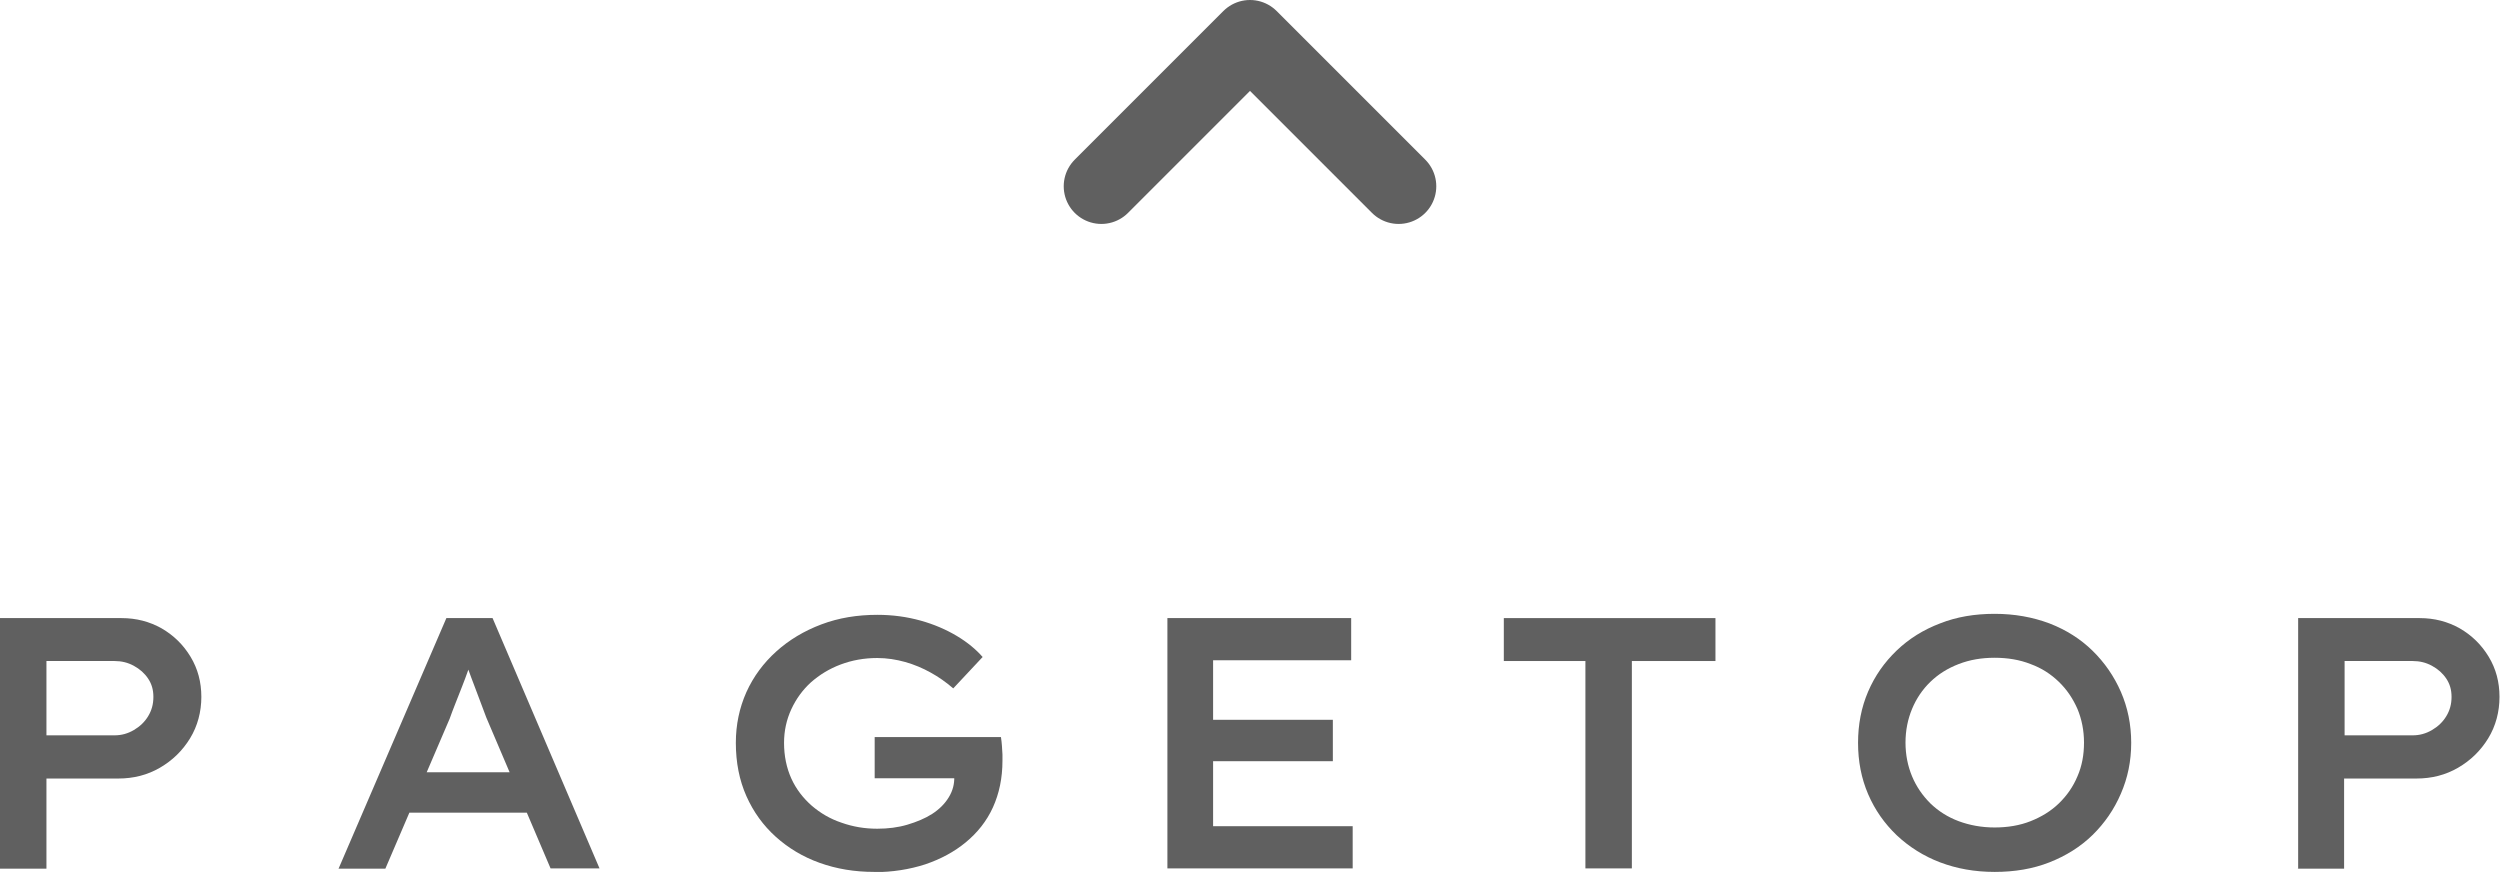
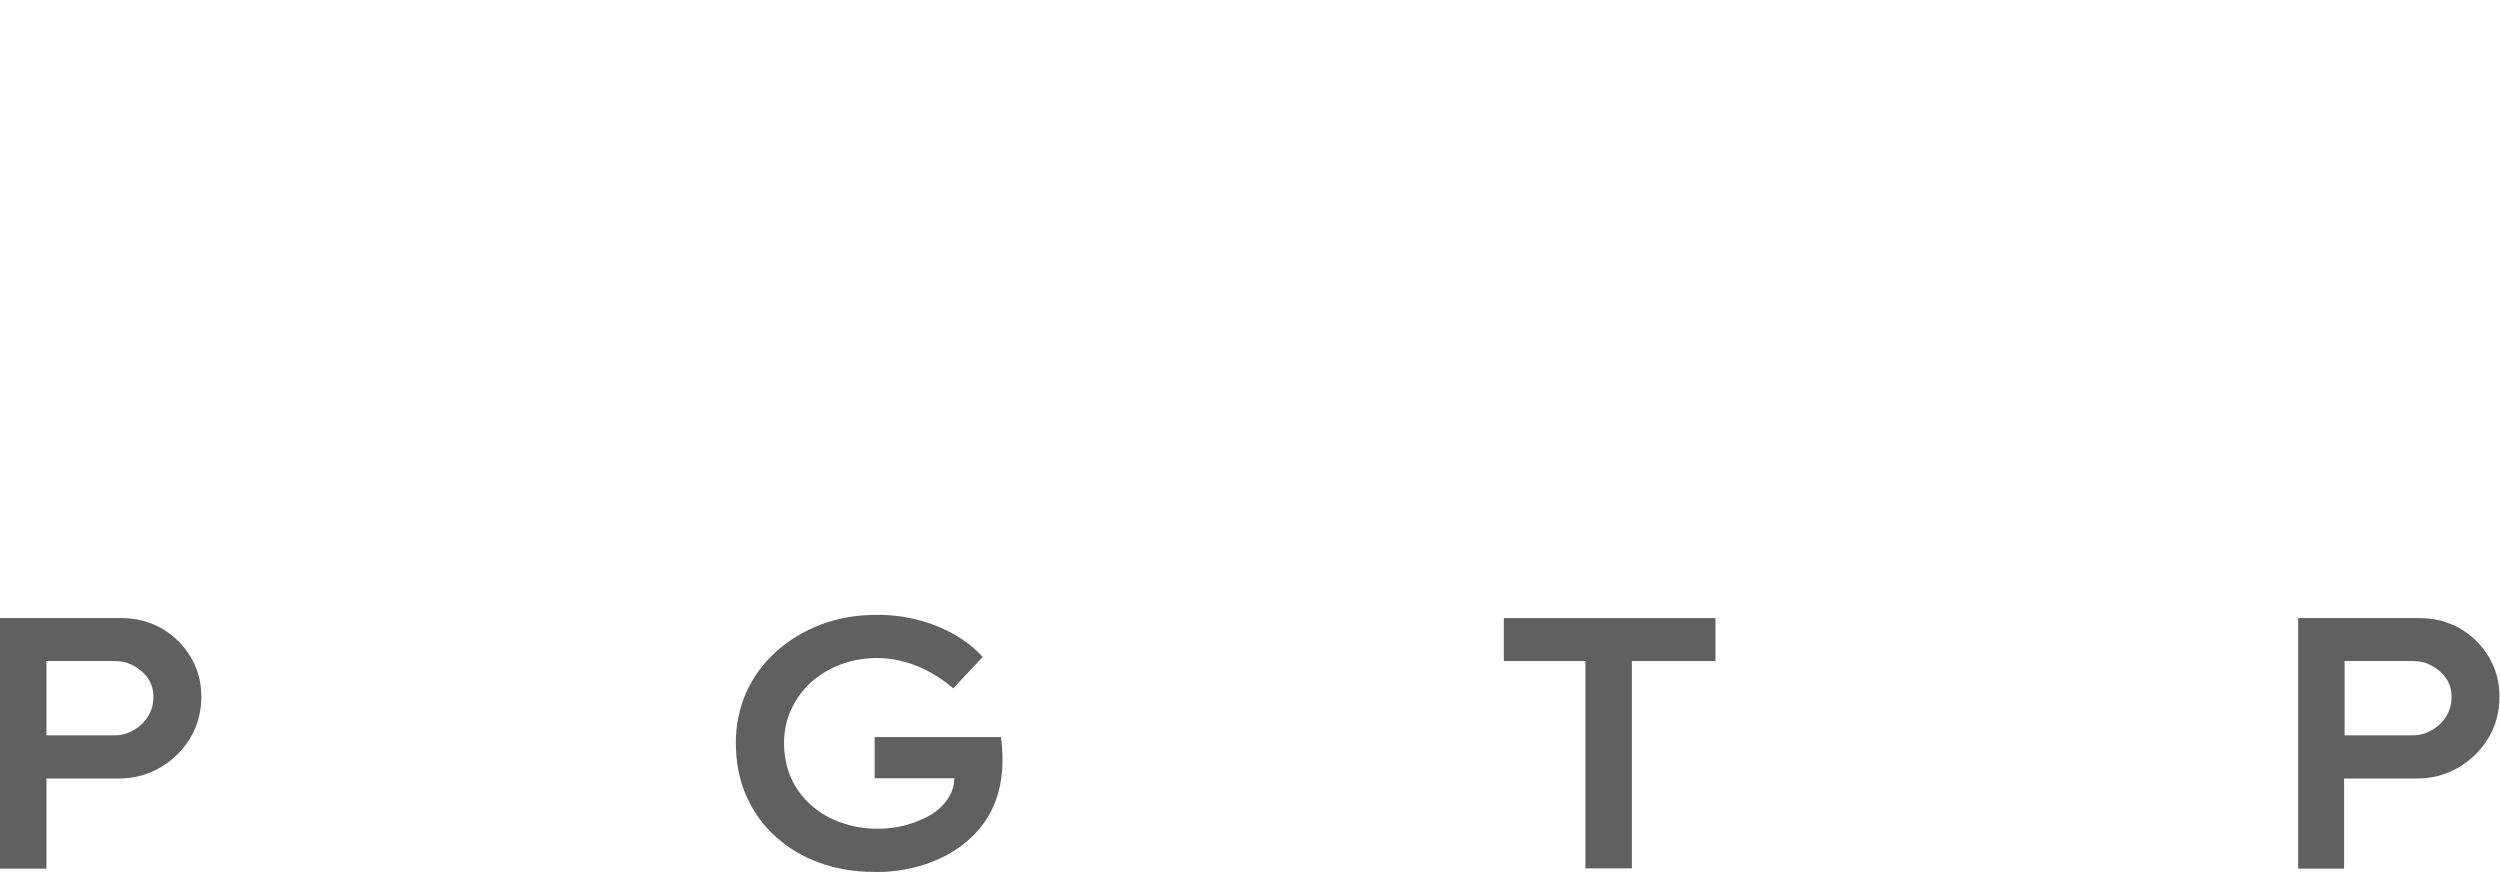
<svg xmlns="http://www.w3.org/2000/svg" id="Layer_2" data-name="Layer 2" viewBox="0 0 99.58 34.73">
  <defs>
    <style>
      .cls-1 {
        fill: none;
        stroke: #606060;
        stroke-linecap: round;
        stroke-linejoin: round;
        stroke-width: 3px;
      }

      .cls-2 {
        fill: #606060;
      }
    </style>
  </defs>
  <g id="_デザイン" data-name="デザイン">
    <g>
-       <polyline class="cls-1" points="43.87 7.42 49.79 1.5 55.71 7.42" />
      <g>
        <path class="cls-2" d="m0,34.59v-9.97h4.84c.59,0,1.12.14,1.6.41.48.28.86.65,1.15,1.13.29.48.43,1.01.43,1.6s-.15,1.16-.45,1.65c-.3.49-.7.88-1.2,1.17s-1.05.43-1.66.43H1.85v3.59H0Zm1.85-5.3h2.71c.28,0,.53-.07.77-.21s.43-.32.57-.55c.14-.23.21-.48.21-.77s-.07-.52-.21-.73-.33-.38-.57-.51c-.24-.13-.49-.19-.77-.19H1.85v2.96Z" />
-         <path class="cls-2" d="m13.49,34.59l4.29-9.97h1.84l4.26,9.97h-1.95l-2.56-6.01c-.06-.15-.13-.34-.21-.56-.08-.22-.17-.45-.26-.69-.09-.24-.18-.47-.26-.7-.08-.22-.14-.41-.19-.56h.41c-.06.19-.13.4-.21.62-.08.22-.16.45-.25.67-.09.22-.17.44-.26.66s-.16.42-.23.61l-2.56,5.97h-1.87Zm1.92-2.22l.67-1.61h5.09l.53,1.61h-6.28Z" />
        <path class="cls-2" d="m34.82,34.73c-.78,0-1.5-.12-2.17-.36-.67-.24-1.25-.59-1.75-1.04-.5-.45-.89-.99-1.17-1.62-.28-.63-.42-1.34-.42-2.12,0-.72.14-1.39.42-2.02.28-.62.68-1.16,1.19-1.62.51-.46,1.11-.82,1.8-1.08s1.43-.38,2.23-.38c.61,0,1.18.08,1.72.23.54.15,1.02.36,1.44.61s.77.54,1.03.84l-1.17,1.25c-.29-.25-.59-.46-.9-.63-.32-.18-.66-.32-1.01-.42-.36-.1-.73-.16-1.12-.16-.52,0-1.01.09-1.46.26-.45.17-.84.41-1.18.71-.33.3-.59.66-.78,1.07-.19.41-.29.86-.29,1.34,0,.52.1,1,.29,1.42.19.42.47.78.81,1.08.35.3.74.53,1.19.68.45.16.92.24,1.42.24.43,0,.83-.05,1.2-.16s.71-.25.99-.43.51-.41.66-.66c.16-.26.23-.53.22-.83v-.27l.26.34h-3.43v-1.64h5.03c.02.12.03.24.04.36,0,.12.02.23.02.33s0,.18,0,.25c0,.69-.13,1.31-.38,1.86s-.62,1.01-1.08,1.39c-.46.38-1,.67-1.62.88-.62.2-1.3.31-2.04.31Z" />
-         <path class="cls-2" d="m46.5,34.59v-9.97h7.32v1.68h-5.5v6.61h5.56v1.68h-7.38Zm.91-4.27v-1.65h5.68v1.65h-5.68Z" />
        <path class="cls-2" d="m63.15,34.59v-8.26h-3.25v-1.71h8.43v1.71h-3.33v8.26h-1.85Z" />
-         <path class="cls-2" d="m79.45,34.73c-.79,0-1.51-.13-2.17-.38s-1.24-.62-1.73-1.08c-.49-.47-.87-1.01-1.14-1.64-.27-.63-.4-1.31-.4-2.04s.13-1.41.4-2.04c.27-.63.65-1.17,1.14-1.64s1.07-.83,1.73-1.08c.66-.26,1.38-.38,2.17-.38s1.51.13,2.18.38c.67.26,1.24.62,1.72,1.09.48.47.86,1.02,1.13,1.64.27.62.41,1.3.41,2.03s-.14,1.4-.41,2.02c-.27.63-.65,1.18-1.13,1.65-.48.47-1.06.83-1.72,1.09s-1.39.38-2.18.38Zm0-1.77c.52,0,1-.08,1.43-.25.43-.17.81-.4,1.13-.71.32-.31.57-.67.74-1.08.18-.41.26-.86.26-1.34s-.09-.93-.26-1.34c-.18-.41-.42-.77-.74-1.08-.32-.31-.69-.55-1.13-.71-.43-.17-.91-.25-1.43-.25s-.99.08-1.43.25-.81.4-1.13.71c-.32.31-.56.67-.73,1.08-.17.41-.26.86-.26,1.34s.09.93.26,1.34c.17.41.42.77.73,1.08.32.31.7.55,1.13.71s.91.25,1.43.25Z" />
        <path class="cls-2" d="m91.54,34.59v-9.97h4.84c.59,0,1.12.14,1.6.41.48.28.86.65,1.15,1.13.29.48.43,1.01.43,1.6s-.15,1.16-.45,1.65c-.3.49-.7.88-1.2,1.17s-1.05.43-1.66.43h-2.88v3.59h-1.85Zm1.85-5.3h2.71c.28,0,.53-.07.77-.21s.43-.32.57-.55c.14-.23.21-.48.21-.77s-.07-.52-.21-.73-.33-.38-.57-.51c-.24-.13-.49-.19-.77-.19h-2.71v2.96Z" />
      </g>
    </g>
  </g>
</svg>